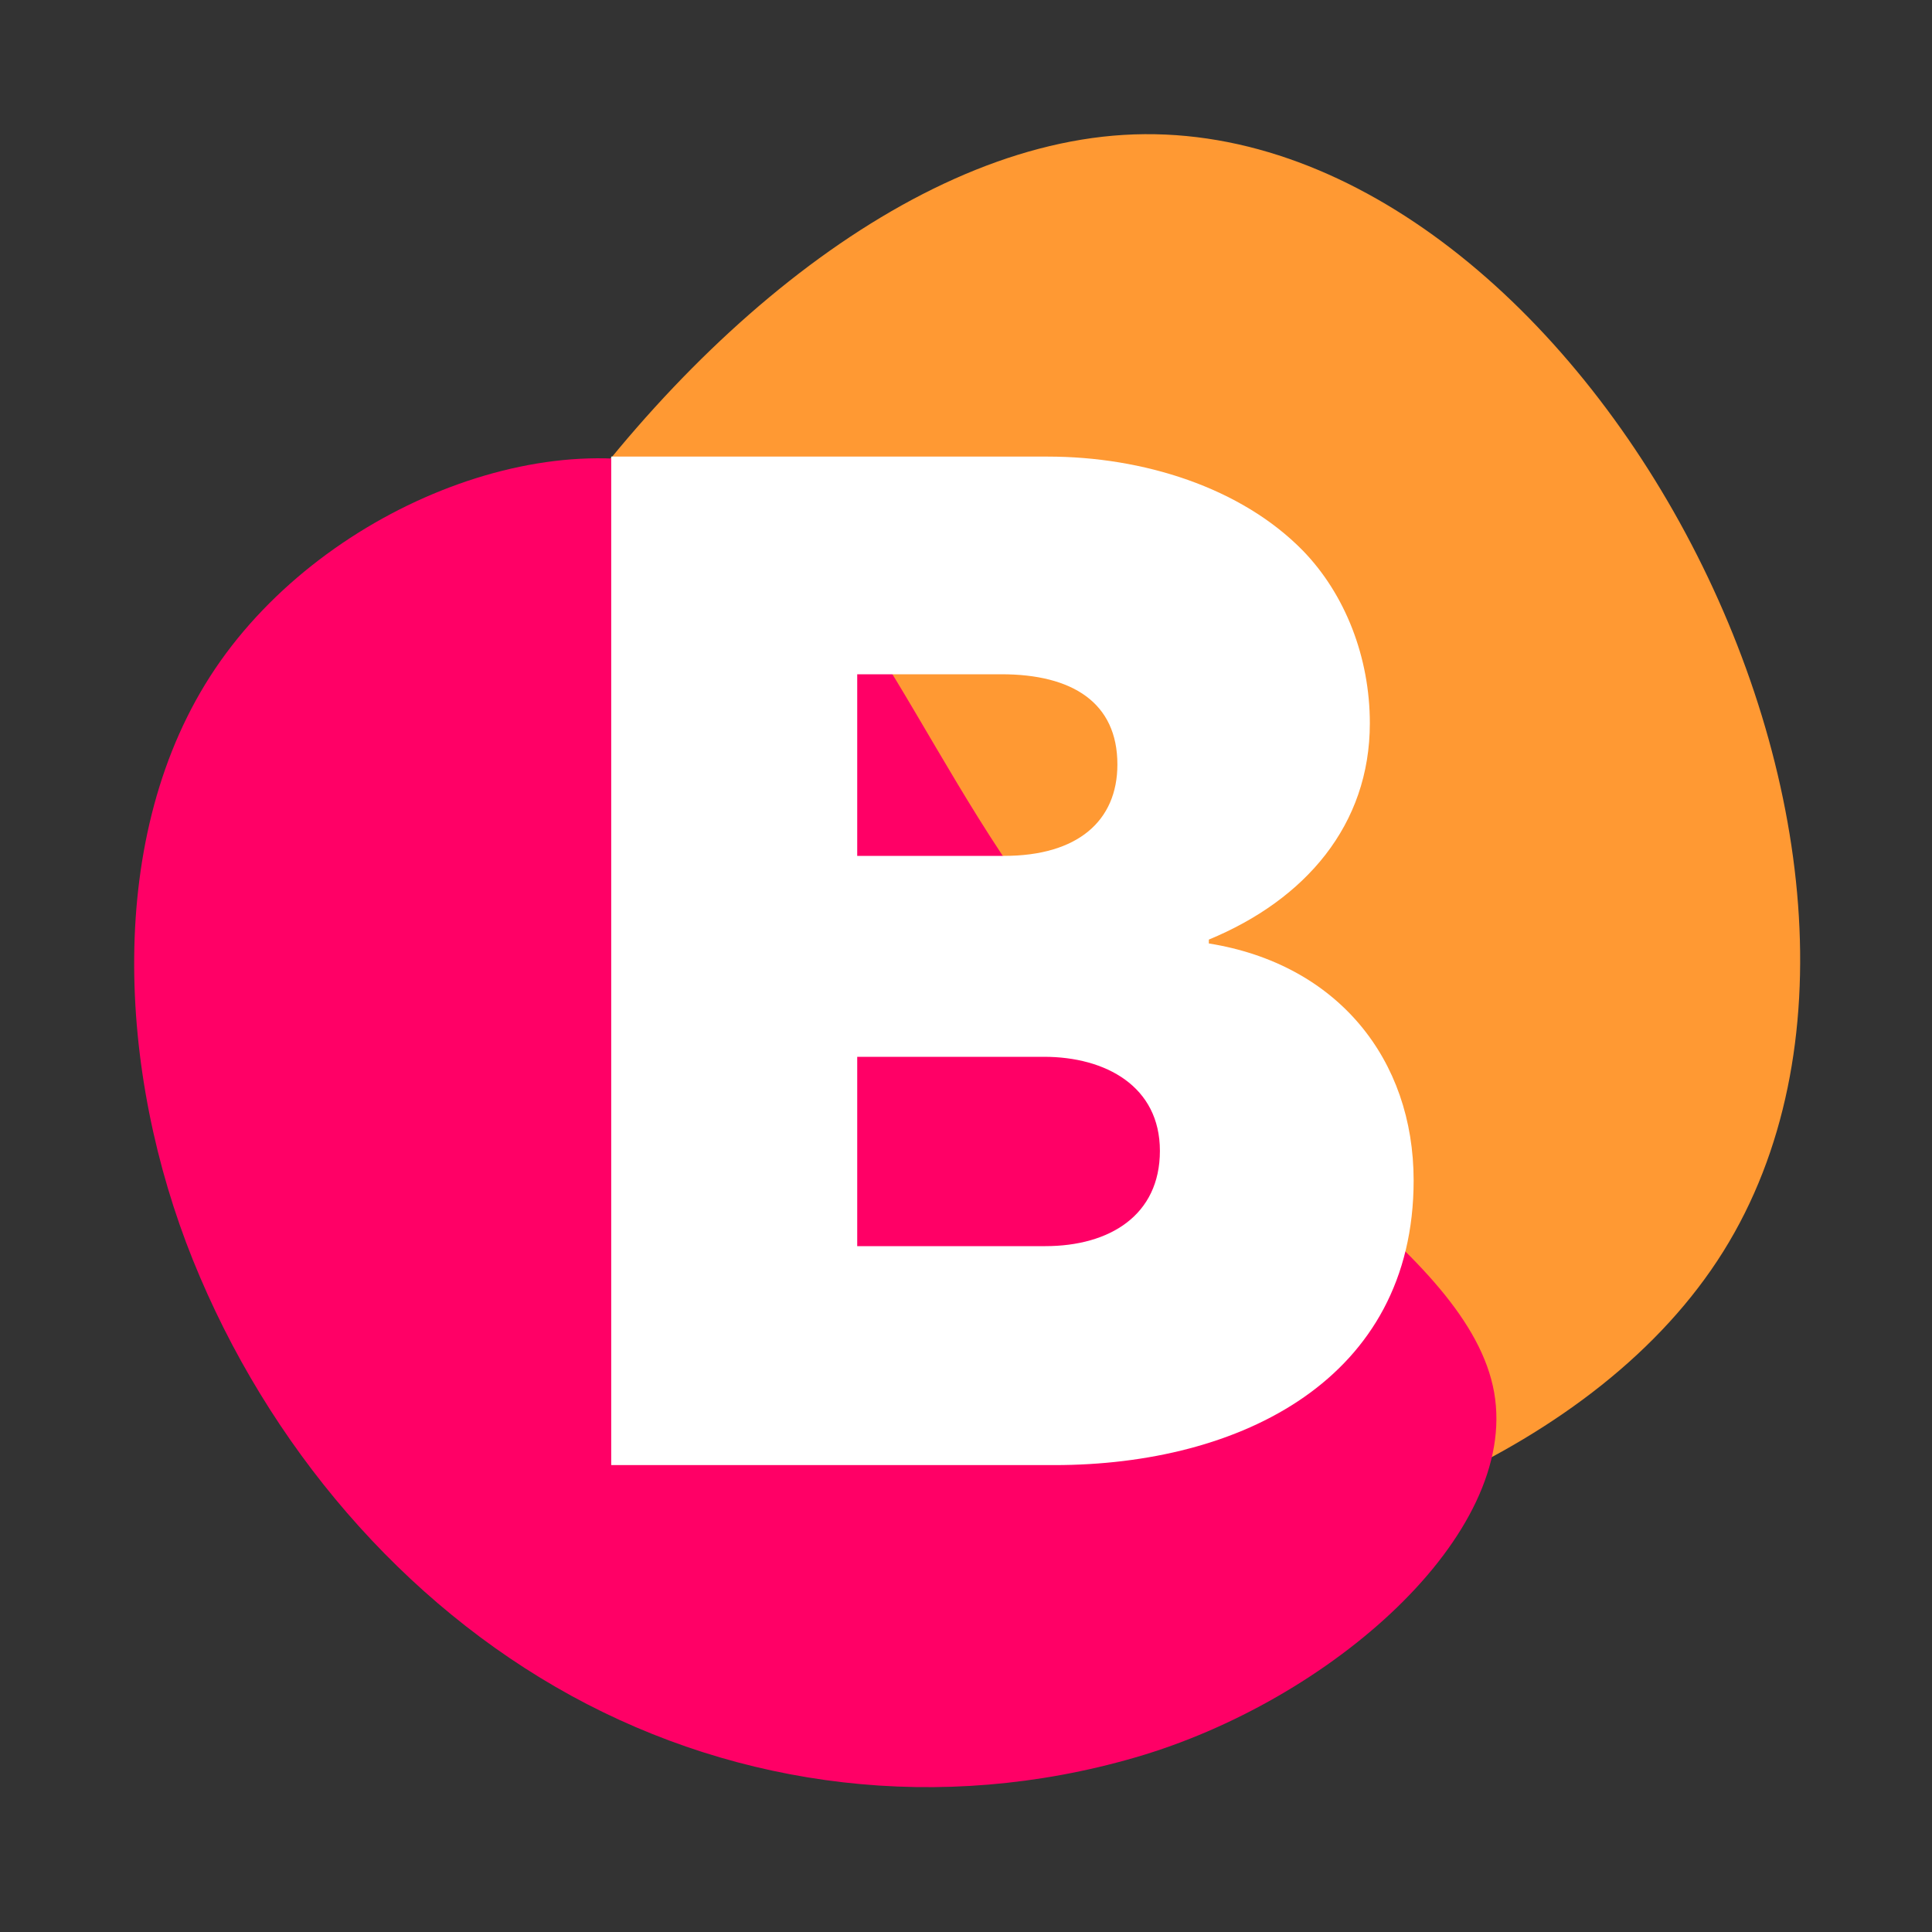
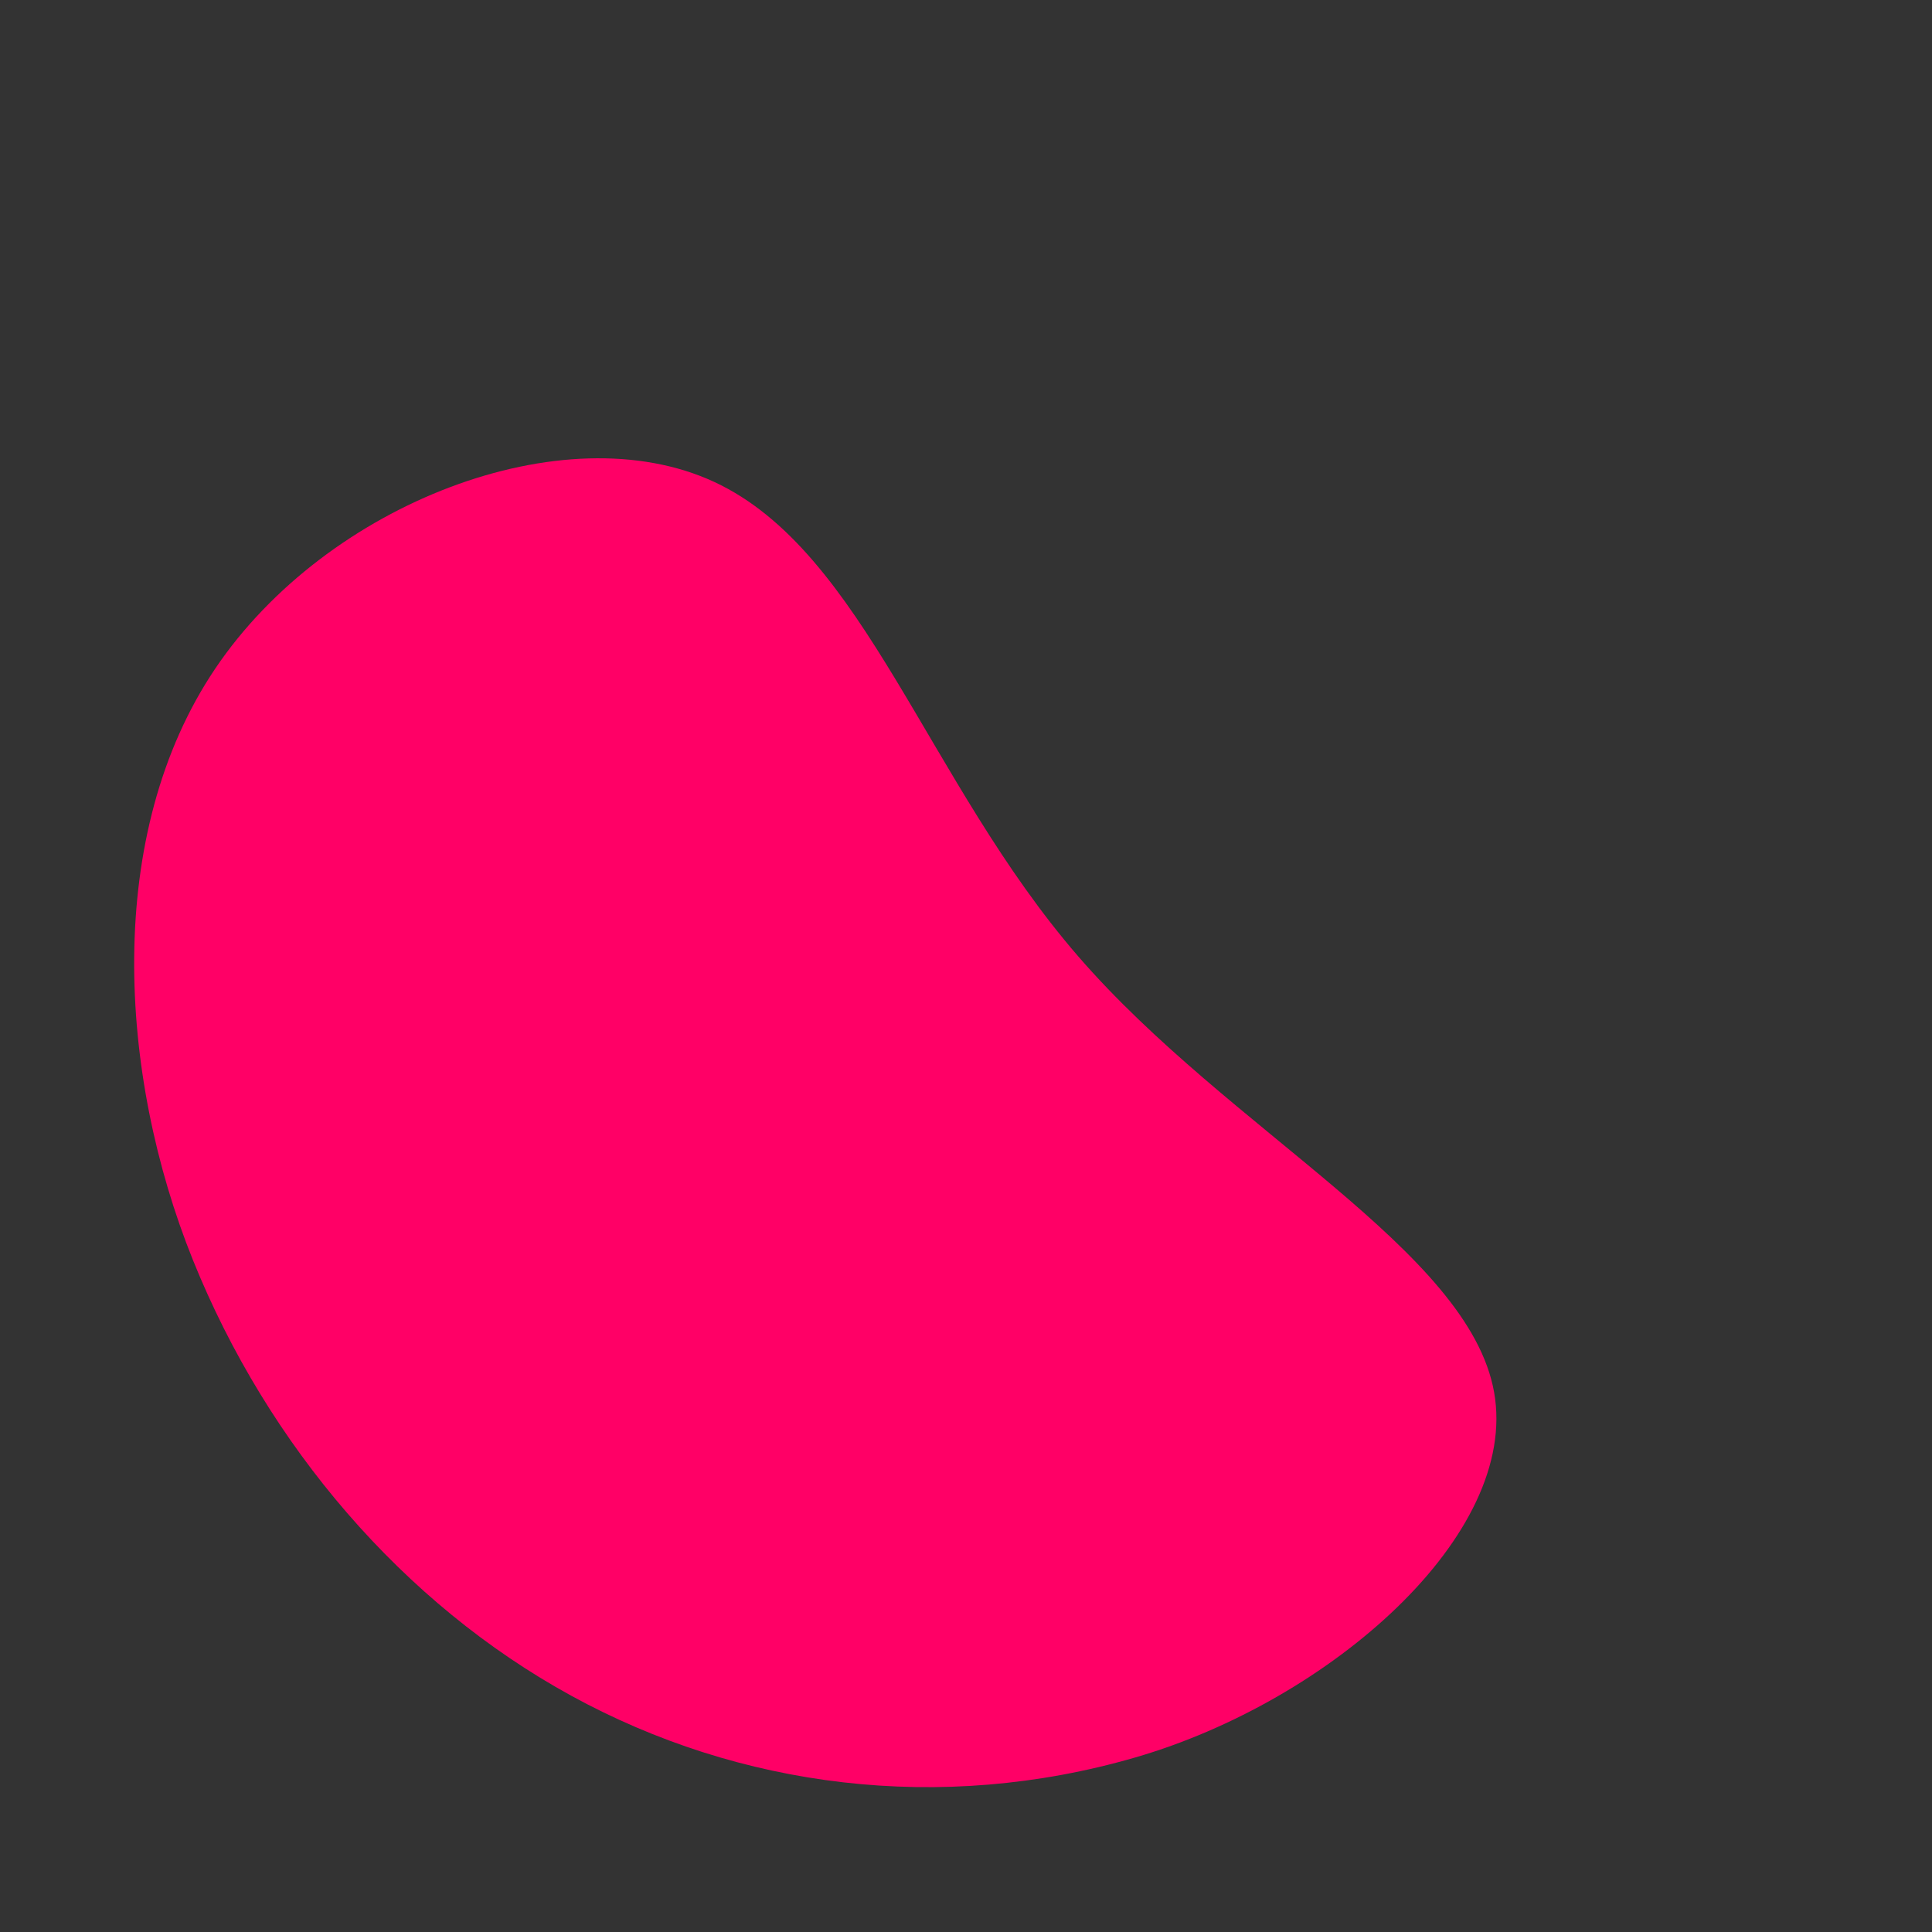
<svg xmlns="http://www.w3.org/2000/svg" width="72px" height="72px" viewBox="0 0 72 72">
  <rect x="0" y="0" width="72" height="72" fill="#333333" stroke="none" />
  <title>Artboard 8 Copy 3</title>
  <desc>Created with Sketch.</desc>
  <defs />
  <g id="Artboard-8-Copy-3" stroke="none" stroke-width="1" fill="none" fill-rule="evenodd">
-     <path d="M13.98,49.671 C6.533,35.8 25.132,6.038 41.879,5.027 C58.626,4.016 73.521,31.758 64.222,46.639 C54.922,61.52 21.428,63.542 13.98,49.671 Z" id="Shape-Copy-6" fill="#FF9933" fill-rule="nonzero" />
    <path d="M40.179,35.637 C45.812,42.143 54.741,46.577 55.682,51.889 C56.623,57.2 49.576,63.388 42.309,65.495 C35.043,67.602 27.557,66.628 21.291,63.196 C15.025,59.765 9.98,53.878 7.19,46.958 C4.4,40.037 3.866,31.084 8.022,24.916 C12.179,18.748 21.026,15.364 26.618,17.96 C32.21,20.556 34.546,29.132 40.179,35.637" id="Shape-Copy-5" fill="#FF0066" fill-rule="nonzero" />
-     <path d="M52.682,43.992 C52.682,51.384 46.25,54.6 39.29,54.6 L22.778,54.6 L22.778,17.016 L39.05,17.016 C42.602,17.016 46.25,18.168 48.554,20.52 C50.138,22.152 51.05,24.504 51.05,26.952 C51.05,30.744 48.65,33.528 45.05,35.016 L45.05,35.16 C49.85,35.928 52.682,39.48 52.682,43.992 Z M41.642,28.488 C41.642,26.184 39.962,25.128 37.322,25.128 L31.946,25.128 L31.946,31.896 L37.418,31.896 C40.154,31.896 41.642,30.6 41.642,28.488 Z M43.226,42.888 C43.226,40.488 41.21,39.384 38.906,39.384 L31.946,39.384 L31.946,46.44 L38.954,46.44 C41.354,46.44 43.226,45.288 43.226,42.888 Z" id="B-Copy" fill="#FFFFFF" />
  </g>
</svg>